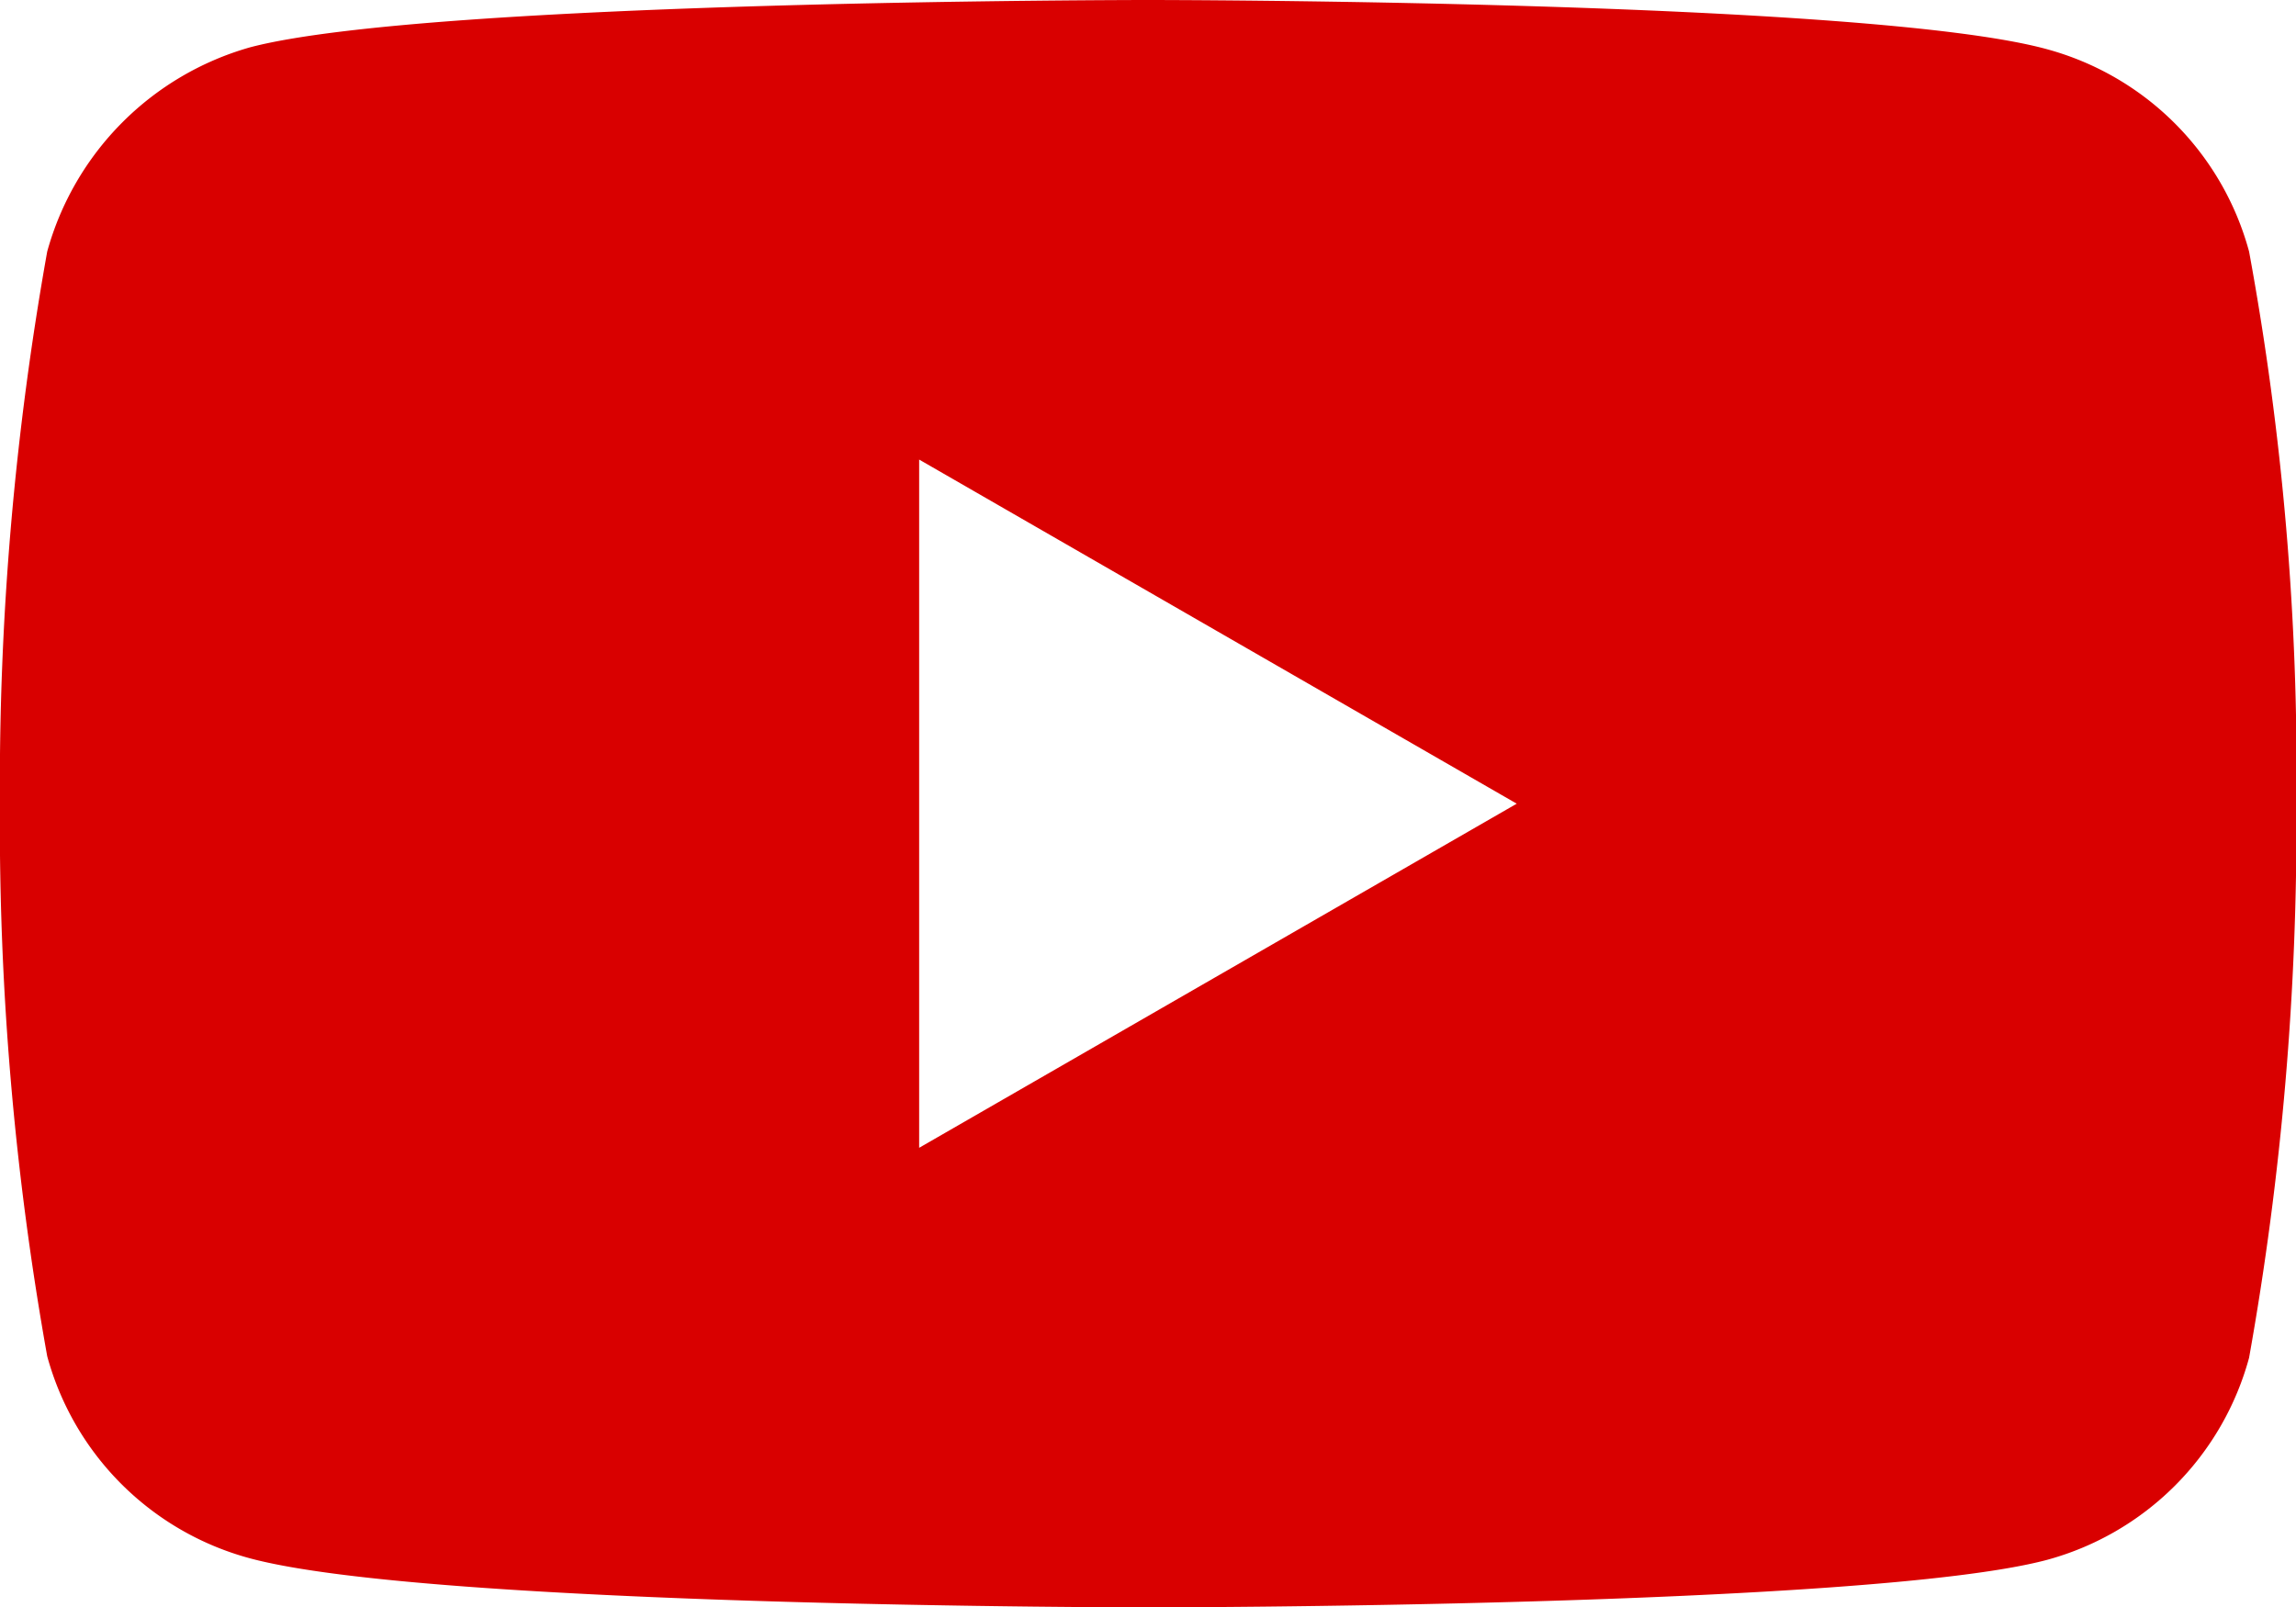
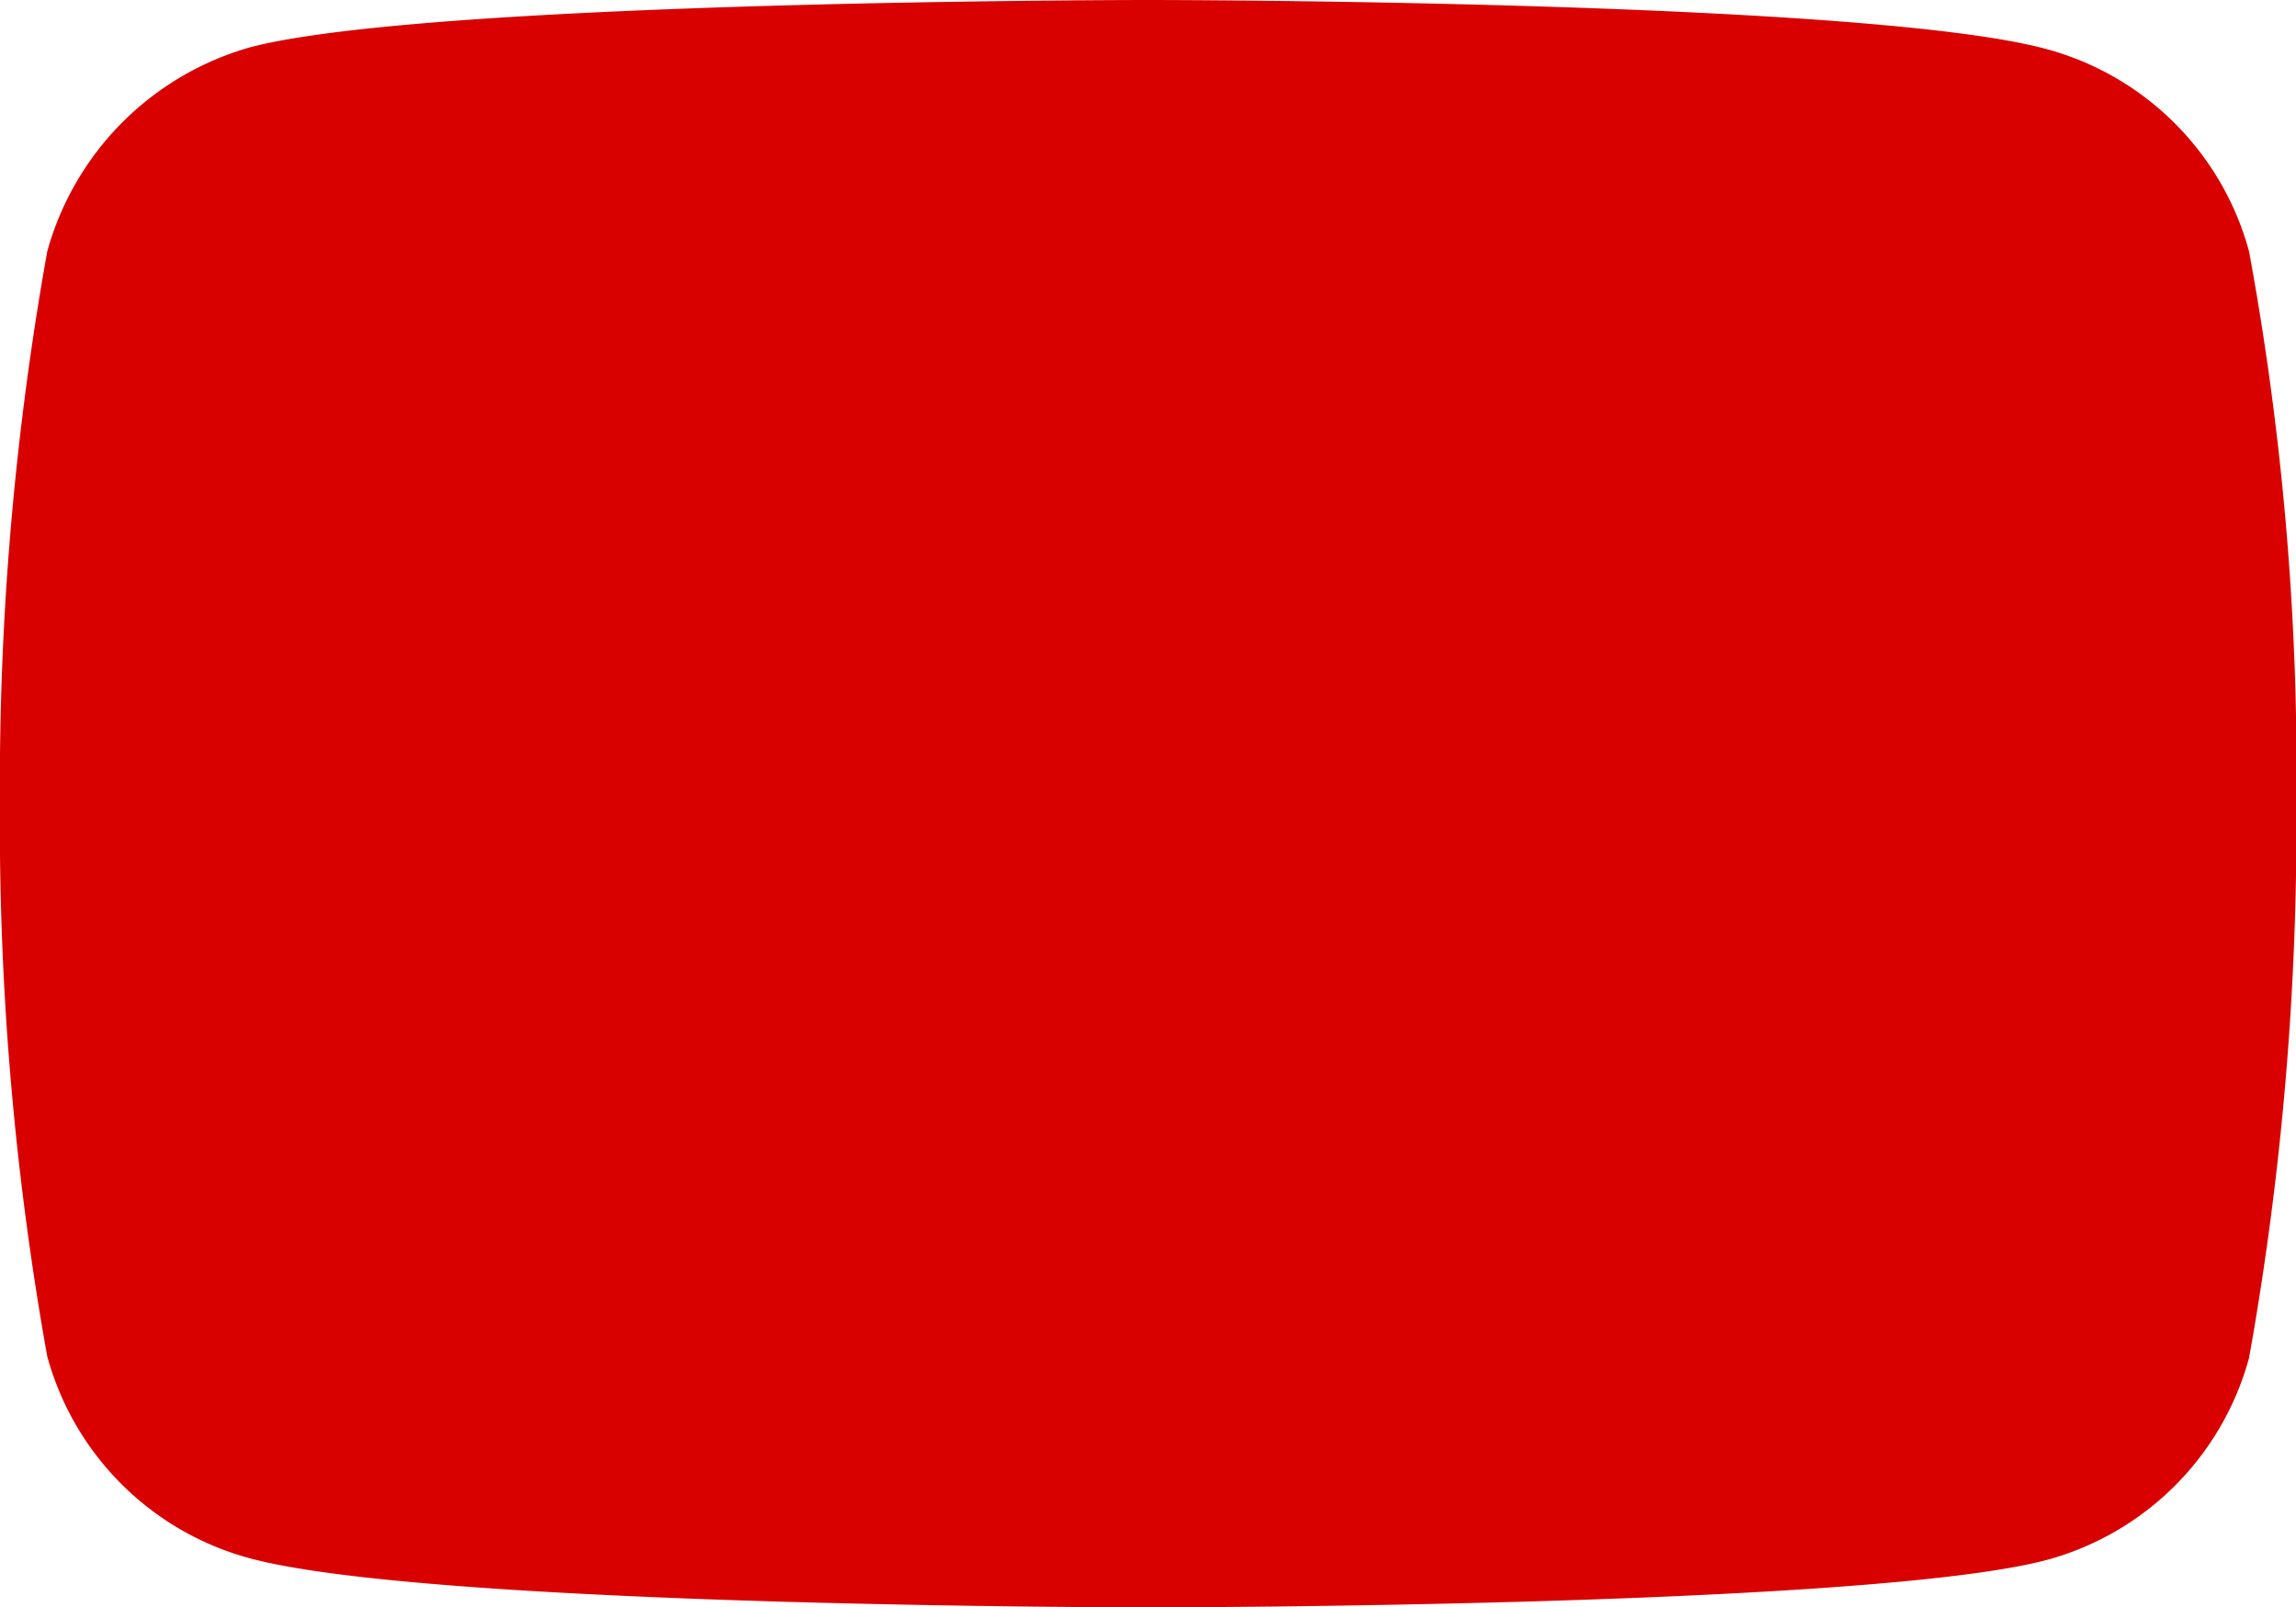
<svg xmlns="http://www.w3.org/2000/svg" width="23.683" height="16.582" viewBox="0 0 23.683 16.582">
-   <path d="M23.2-3.487a2.967,2.967,0,0,0-2.087-2.088c-1.853-.507-9.266-.507-9.266-.507s-7.413,0-9.266.488A3.027,3.027,0,0,0,.488-3.487,31.263,31.263,0,0,0,0,2.209a31.148,31.148,0,0,0,.488,5.7A2.967,2.967,0,0,0,2.576,9.993c1.873.507,9.266.507,9.266.507s7.413,0,9.266-.488A2.967,2.967,0,0,0,23.2,7.925a31.273,31.273,0,0,0,.488-5.7A29.677,29.677,0,0,0,23.2-3.487ZM9.482,5.759v-7.1l6.164,3.55Zm0,0" transform="translate(-0.001 6.082)" fill="#d90000" />
+   <path d="M23.2-3.487a2.967,2.967,0,0,0-2.087-2.088c-1.853-.507-9.266-.507-9.266-.507s-7.413,0-9.266.488A3.027,3.027,0,0,0,.488-3.487,31.263,31.263,0,0,0,0,2.209a31.148,31.148,0,0,0,.488,5.7A2.967,2.967,0,0,0,2.576,9.993c1.873.507,9.266.507,9.266.507s7.413,0,9.266-.488A2.967,2.967,0,0,0,23.2,7.925a31.273,31.273,0,0,0,.488-5.7A29.677,29.677,0,0,0,23.2-3.487ZM9.482,5.759v-7.1Zm0,0" transform="translate(-0.001 6.082)" fill="#d90000" />
</svg>